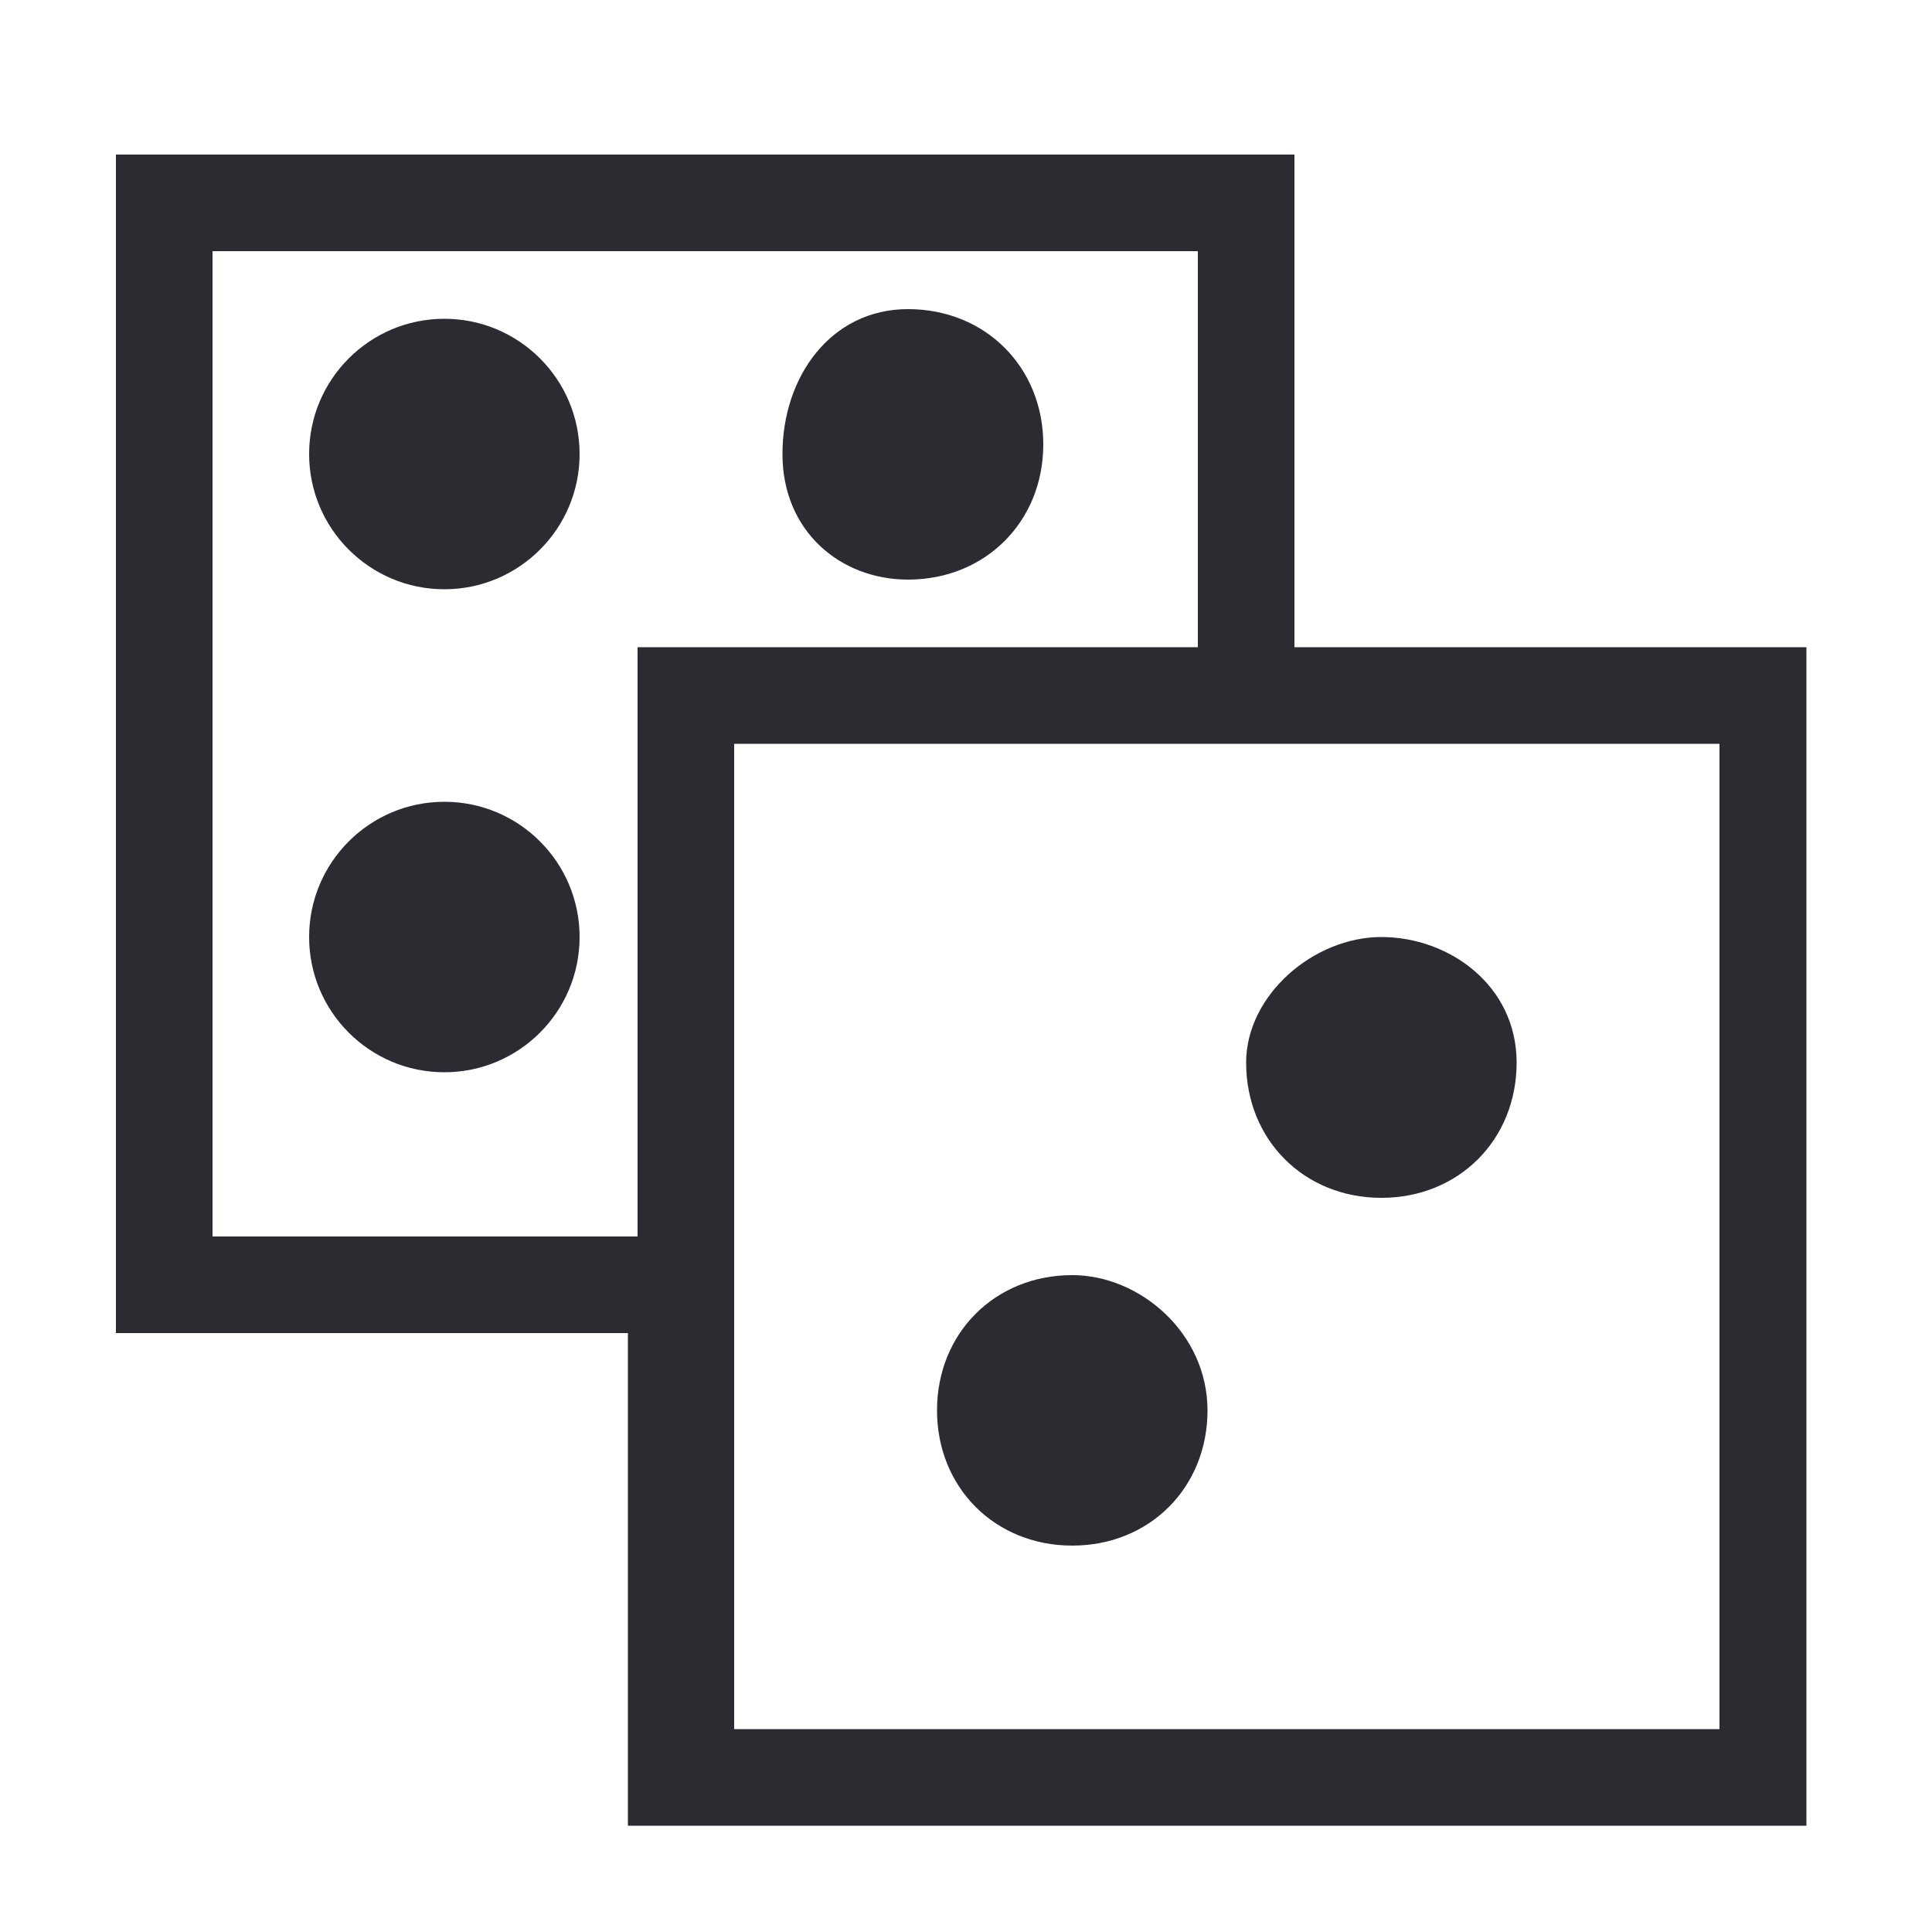
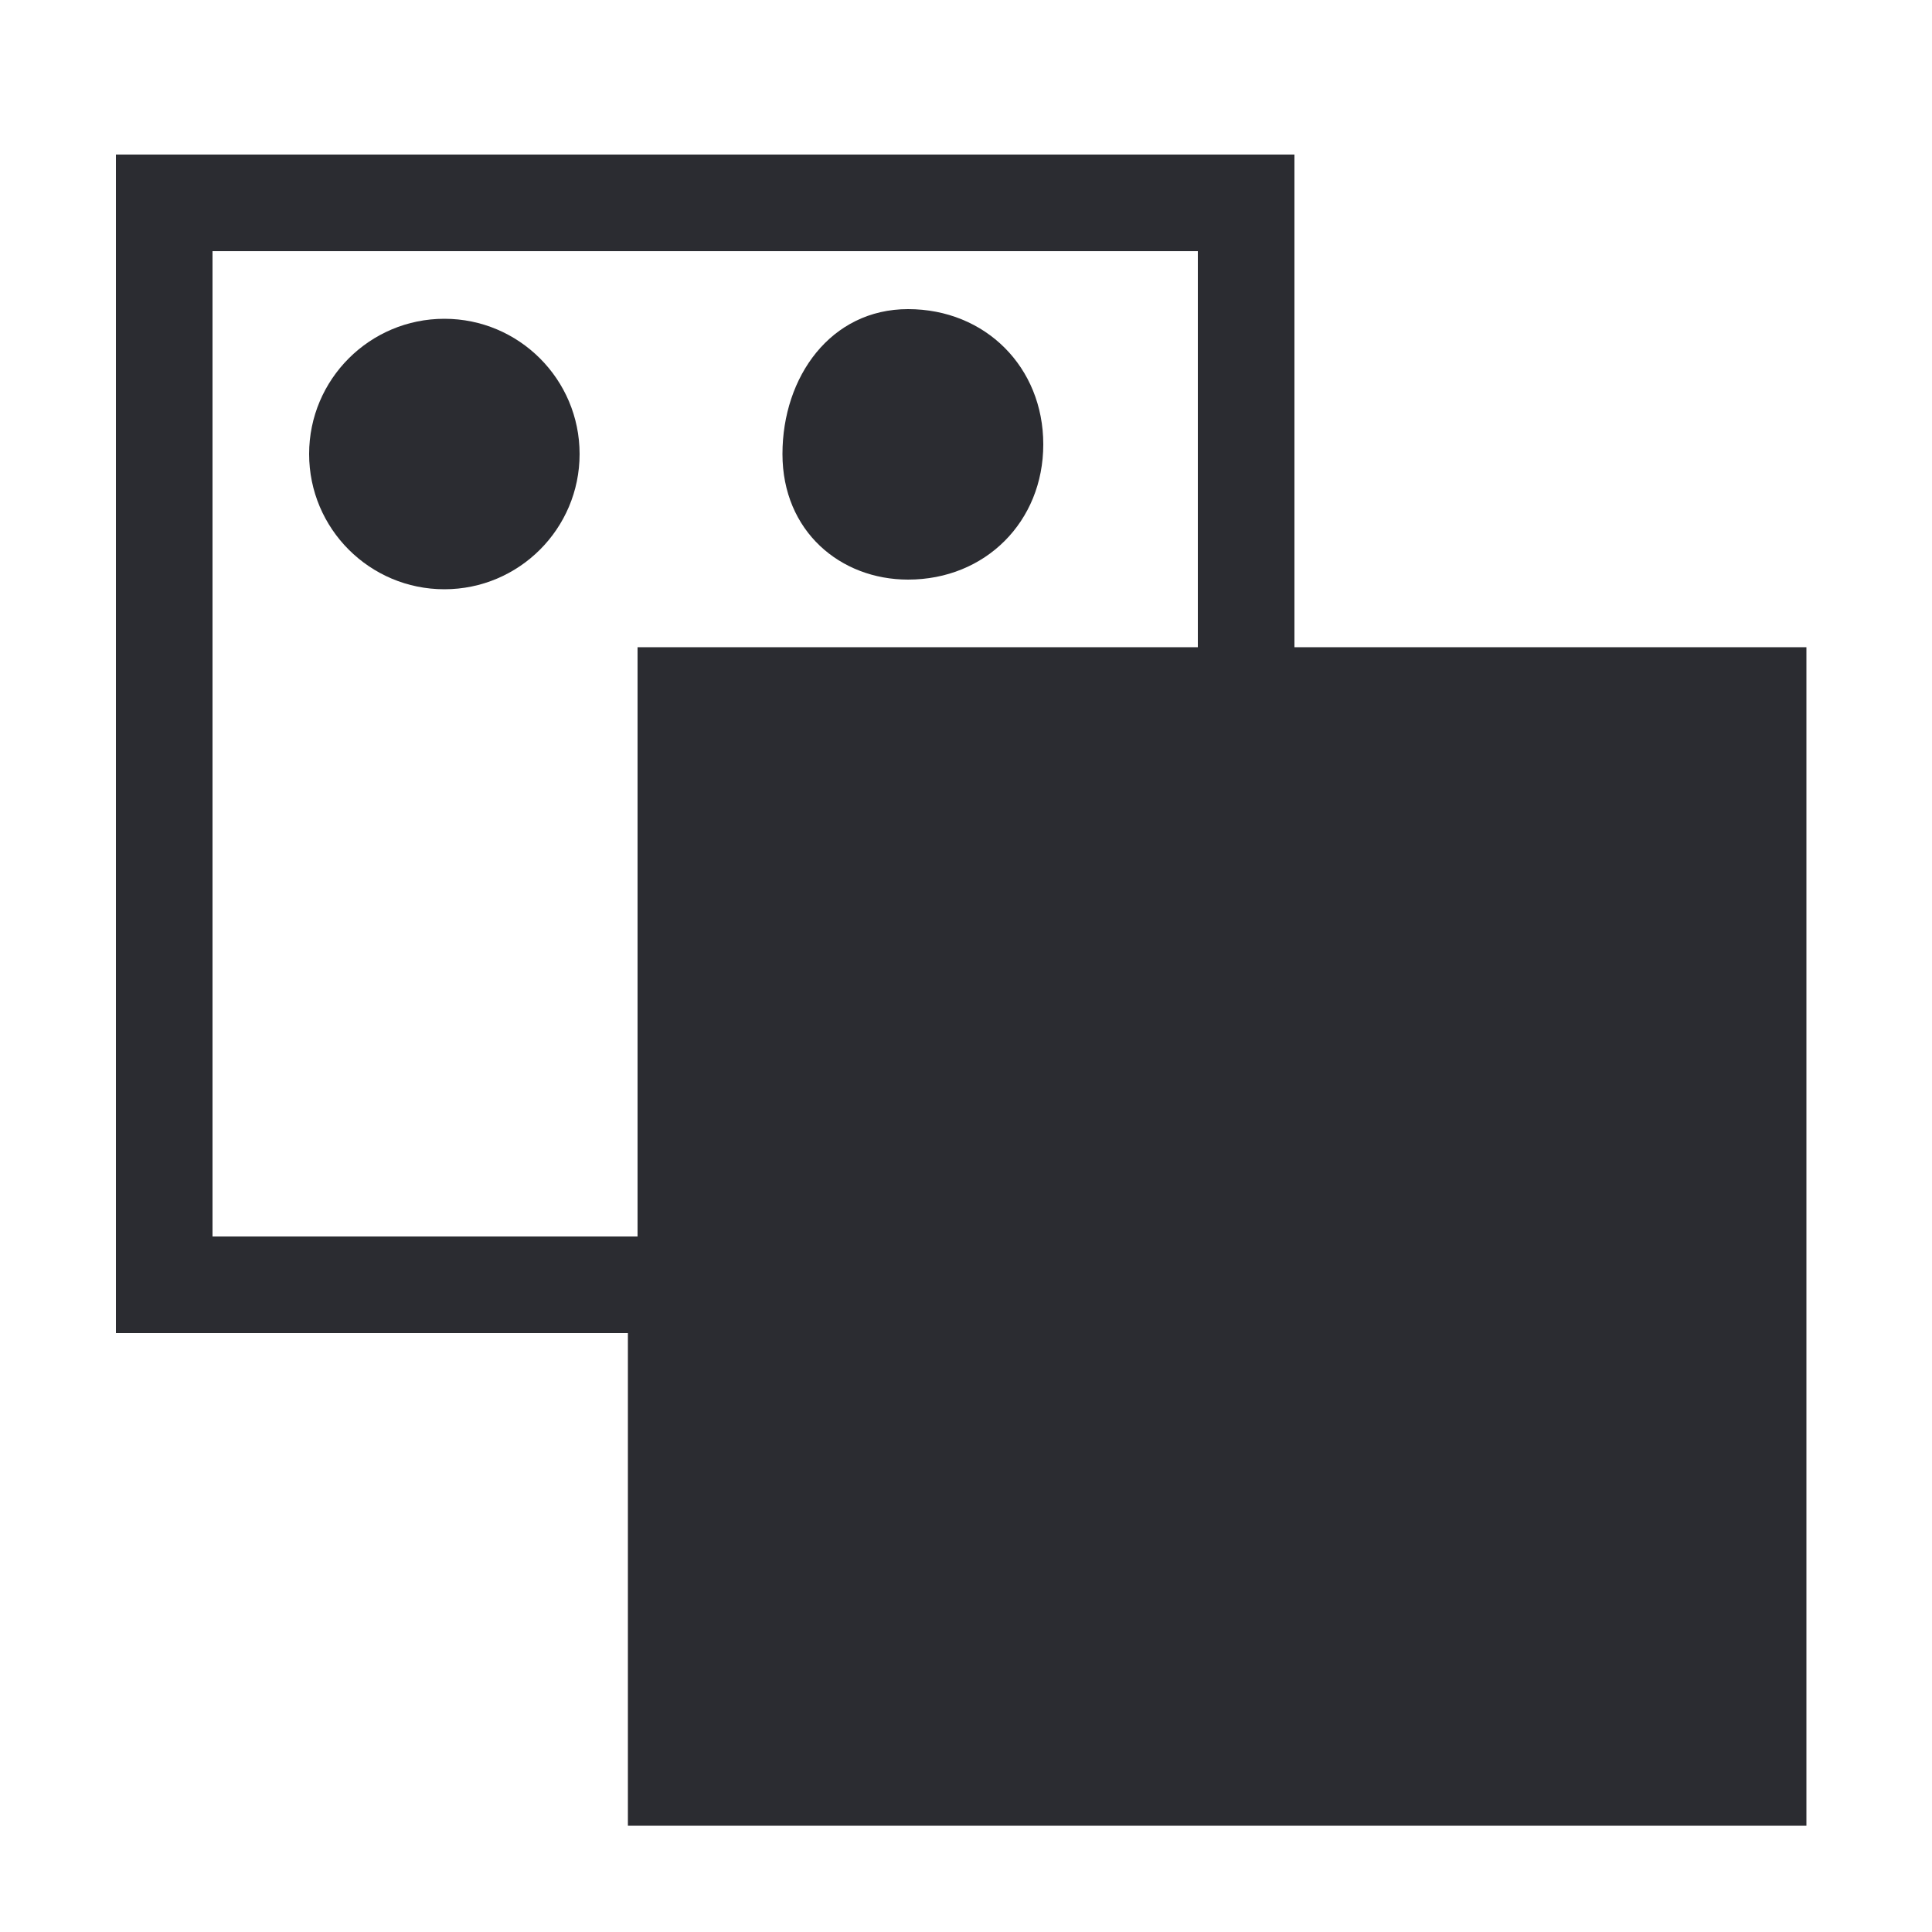
<svg xmlns="http://www.w3.org/2000/svg" width="20" height="20" viewBox="0 0 20 20" fill="none">
-   <path d="M13.4 6.7V1.6H1.2V13.8H6.5V18.9H18.7V6.7H13.4ZM2.2 12.8V2.6H12.4V6.7H6.6V12.8H2.2ZM17.8 17.9H7.6V7.7H17.8V17.9Z" fill="#2B2C31" />
+   <path d="M13.4 6.7V1.6H1.2V13.8H6.5V18.9H18.7V6.7H13.4ZM2.2 12.8V2.6H12.4V6.7H6.6V12.8H2.2ZM17.8 17.9V7.7H17.8V17.9Z" fill="#2B2C31" />
  <path d="M4.6 6.1C5.373 6.1 6 5.473 6 4.7C6 3.927 5.373 3.3 4.6 3.3C3.827 3.3 3.2 3.927 3.2 4.7C3.2 5.473 3.827 6.1 4.6 6.1Z" fill="#2B2C31" />
-   <path d="M4.6 11.1C5.373 11.1 6 10.473 6 9.7C6 8.927 5.373 8.3 4.6 8.3C3.827 8.3 3.2 8.927 3.2 9.7C3.2 10.473 3.827 11.1 4.6 11.1Z" fill="#2B2C31" />
  <path d="M9.4 6C10.2 6 10.8 5.4 10.8 4.6C10.8 3.8 10.2 3.2 9.4 3.2C8.6 3.2 8.1 3.9 8.1 4.7C8.1 5.5 8.7 6 9.4 6Z" fill="#2B2C31" />
  <path d="M11.1 13.2C10.3 13.2 9.7 13.8 9.7 14.6C9.7 15.4 10.3 16 11.1 16C11.9 16 12.5 15.4 12.5 14.6C12.5 13.8 11.8 13.2 11.1 13.2Z" fill="#2B2C31" />
  <path d="M12.9 11C12.9 11.8 13.5 12.4 14.3 12.4C15.1 12.4 15.7 11.8 15.7 11C15.7 10.2 15 9.7 14.3 9.7C13.6 9.7 12.9 10.3 12.9 11Z" fill="#2B2C31" />
</svg>